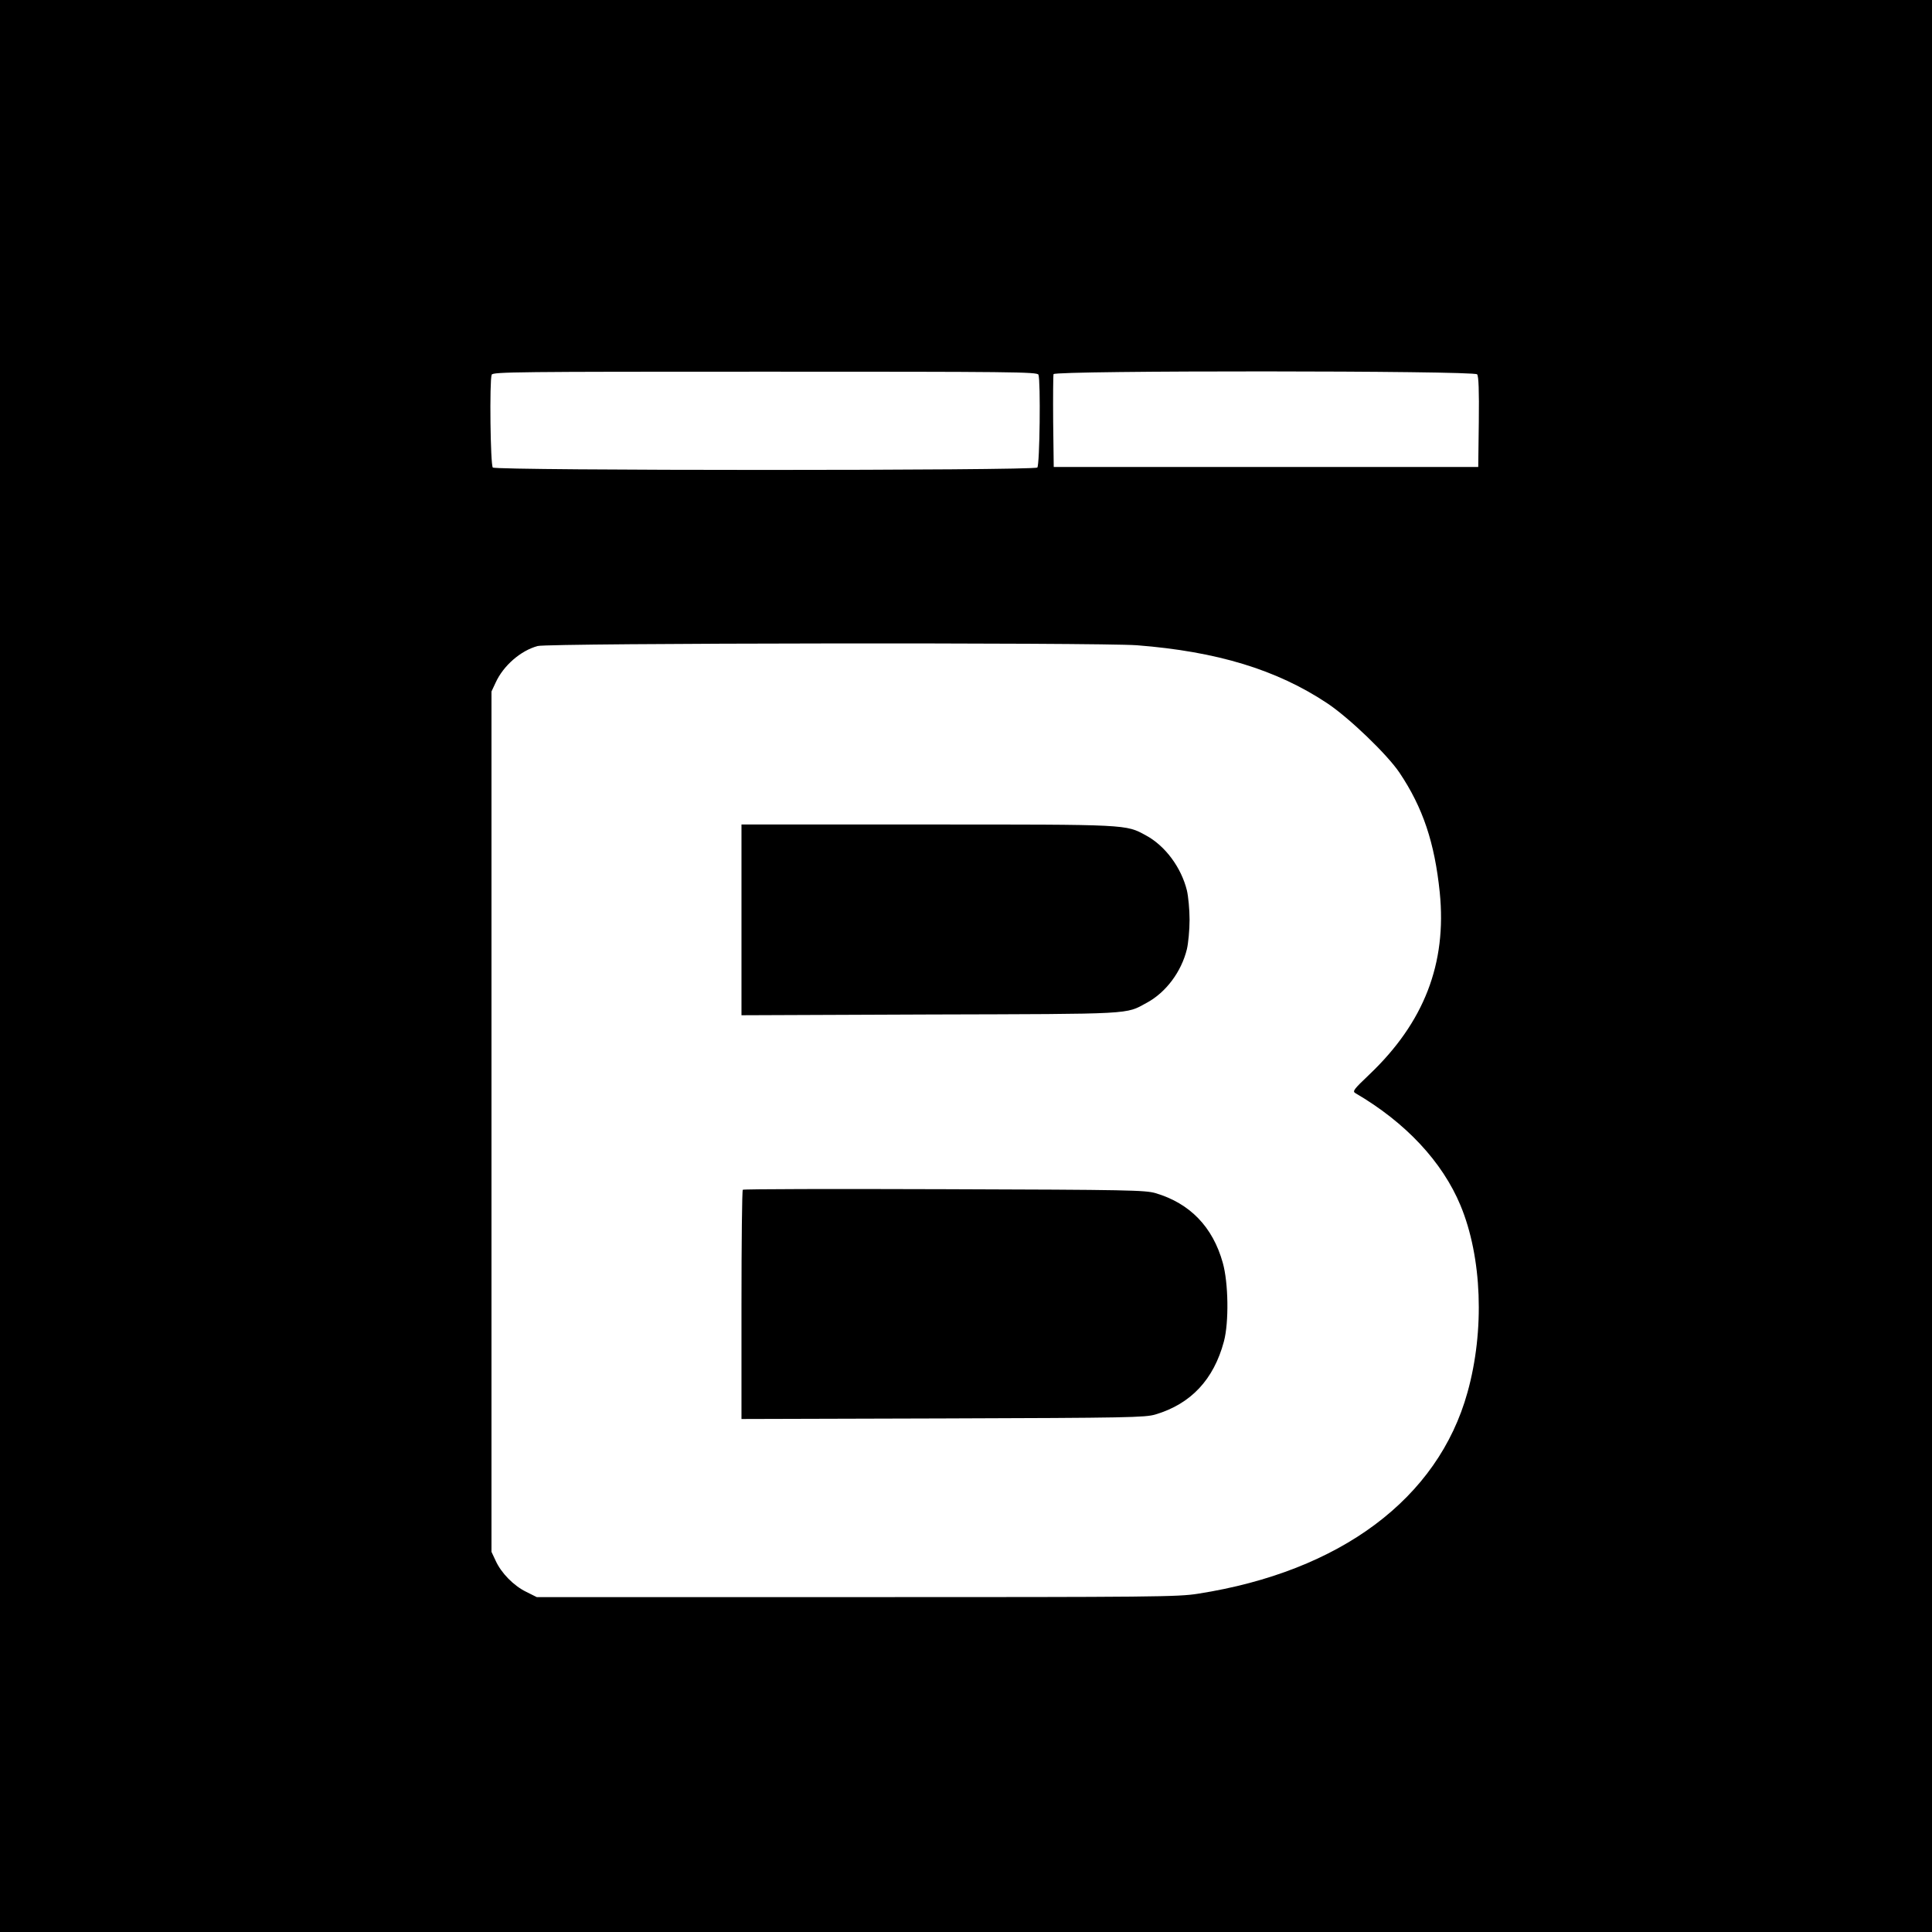
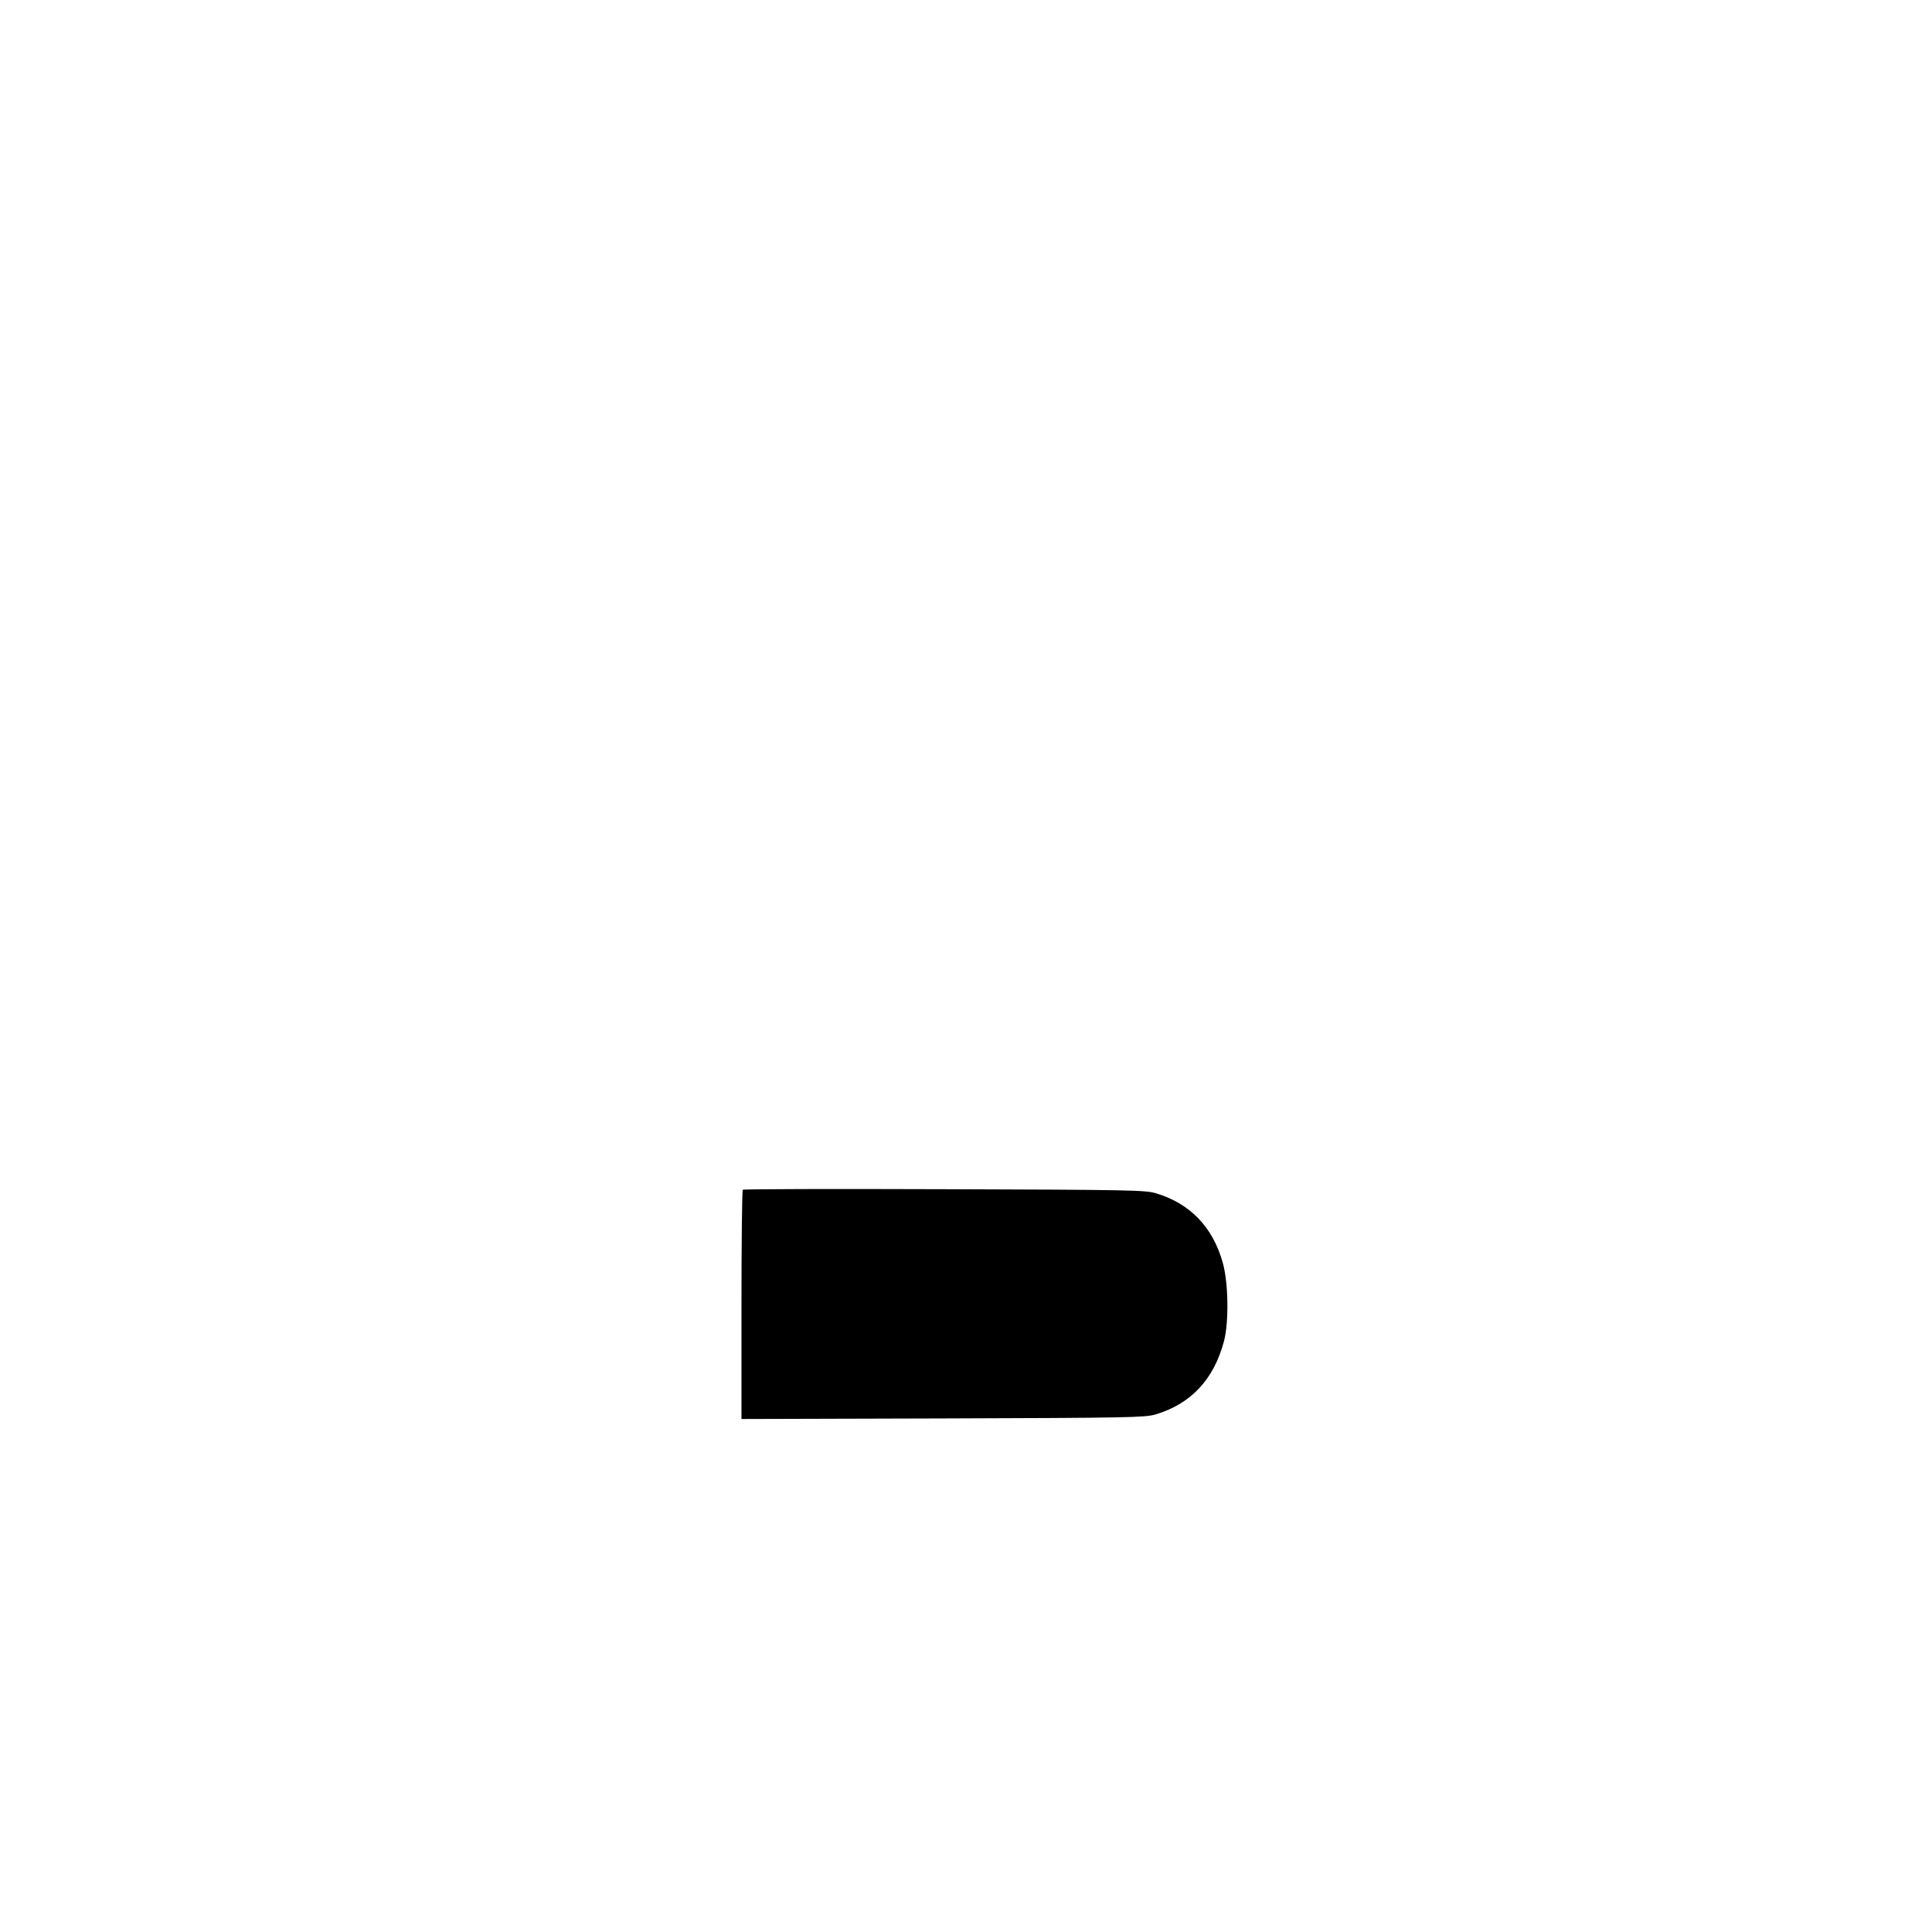
<svg xmlns="http://www.w3.org/2000/svg" version="1.0" width="1024pt" height="1024pt" viewBox="0 0 1024 1024" preserveAspectRatio="xMidYMid meet">
  <g transform="translate(0,1024) scale(0.1,-0.1)" fill="#000000" stroke="none">
-     <path d="M0 5120 l0 -5120 5120 0 5120 0 0 5120 0 5120 -5120 0 -5120 0 0 -5120z m5504 3134 c12 -31 7 -479 -6 -492 -17 -17 -2869 -17 -2886 0 -13 13 -18 461 -6 492 6 15 143 16 1449 16 1306 0 1443 -1 1449 -16z m2325 2 c8 -9 11 -85 9 -252 l-3 -239 -1125 0 -1125 0 -3 240 c-1 132 0 245 2 252 8 20 2229 19 2245 -1z m-1803 -1436 c423 -33 740 -129 1008 -307 116 -77 319 -272 384 -369 124 -185 186 -371 213 -634 38 -377 -83 -689 -373 -965 -83 -79 -91 -89 -74 -99 266 -155 461 -364 557 -595 114 -274 129 -662 37 -991 -156 -563 -674 -949 -1428 -1067 -107 -17 -229 -18 -1810 -18 l-1695 0 -56 28 c-66 32 -132 99 -162 165 l-22 47 0 2280 0 2280 22 47 c41 90 133 170 223 194 58 16 2977 19 3176 4z" />
-     <path d="M3930 5365 l0 -506 998 4 c1091 3 1036 0 1150 62 102 55 184 165 213 285 7 30 14 100 14 155 0 55 -7 125 -14 155 -30 122 -115 237 -217 292 -108 59 -89 58 -1161 58 l-983 0 0 -505z" />
    <path d="M3937 3934 c-4 -4 -7 -279 -7 -611 l0 -604 1068 3 c983 3 1072 5 1126 21 188 56 309 185 363 387 27 101 24 311 -6 417 -53 190 -174 315 -356 369 -55 16 -140 18 -1120 21 -584 2 -1064 1 -1068 -3z" />
  </g>
</svg>